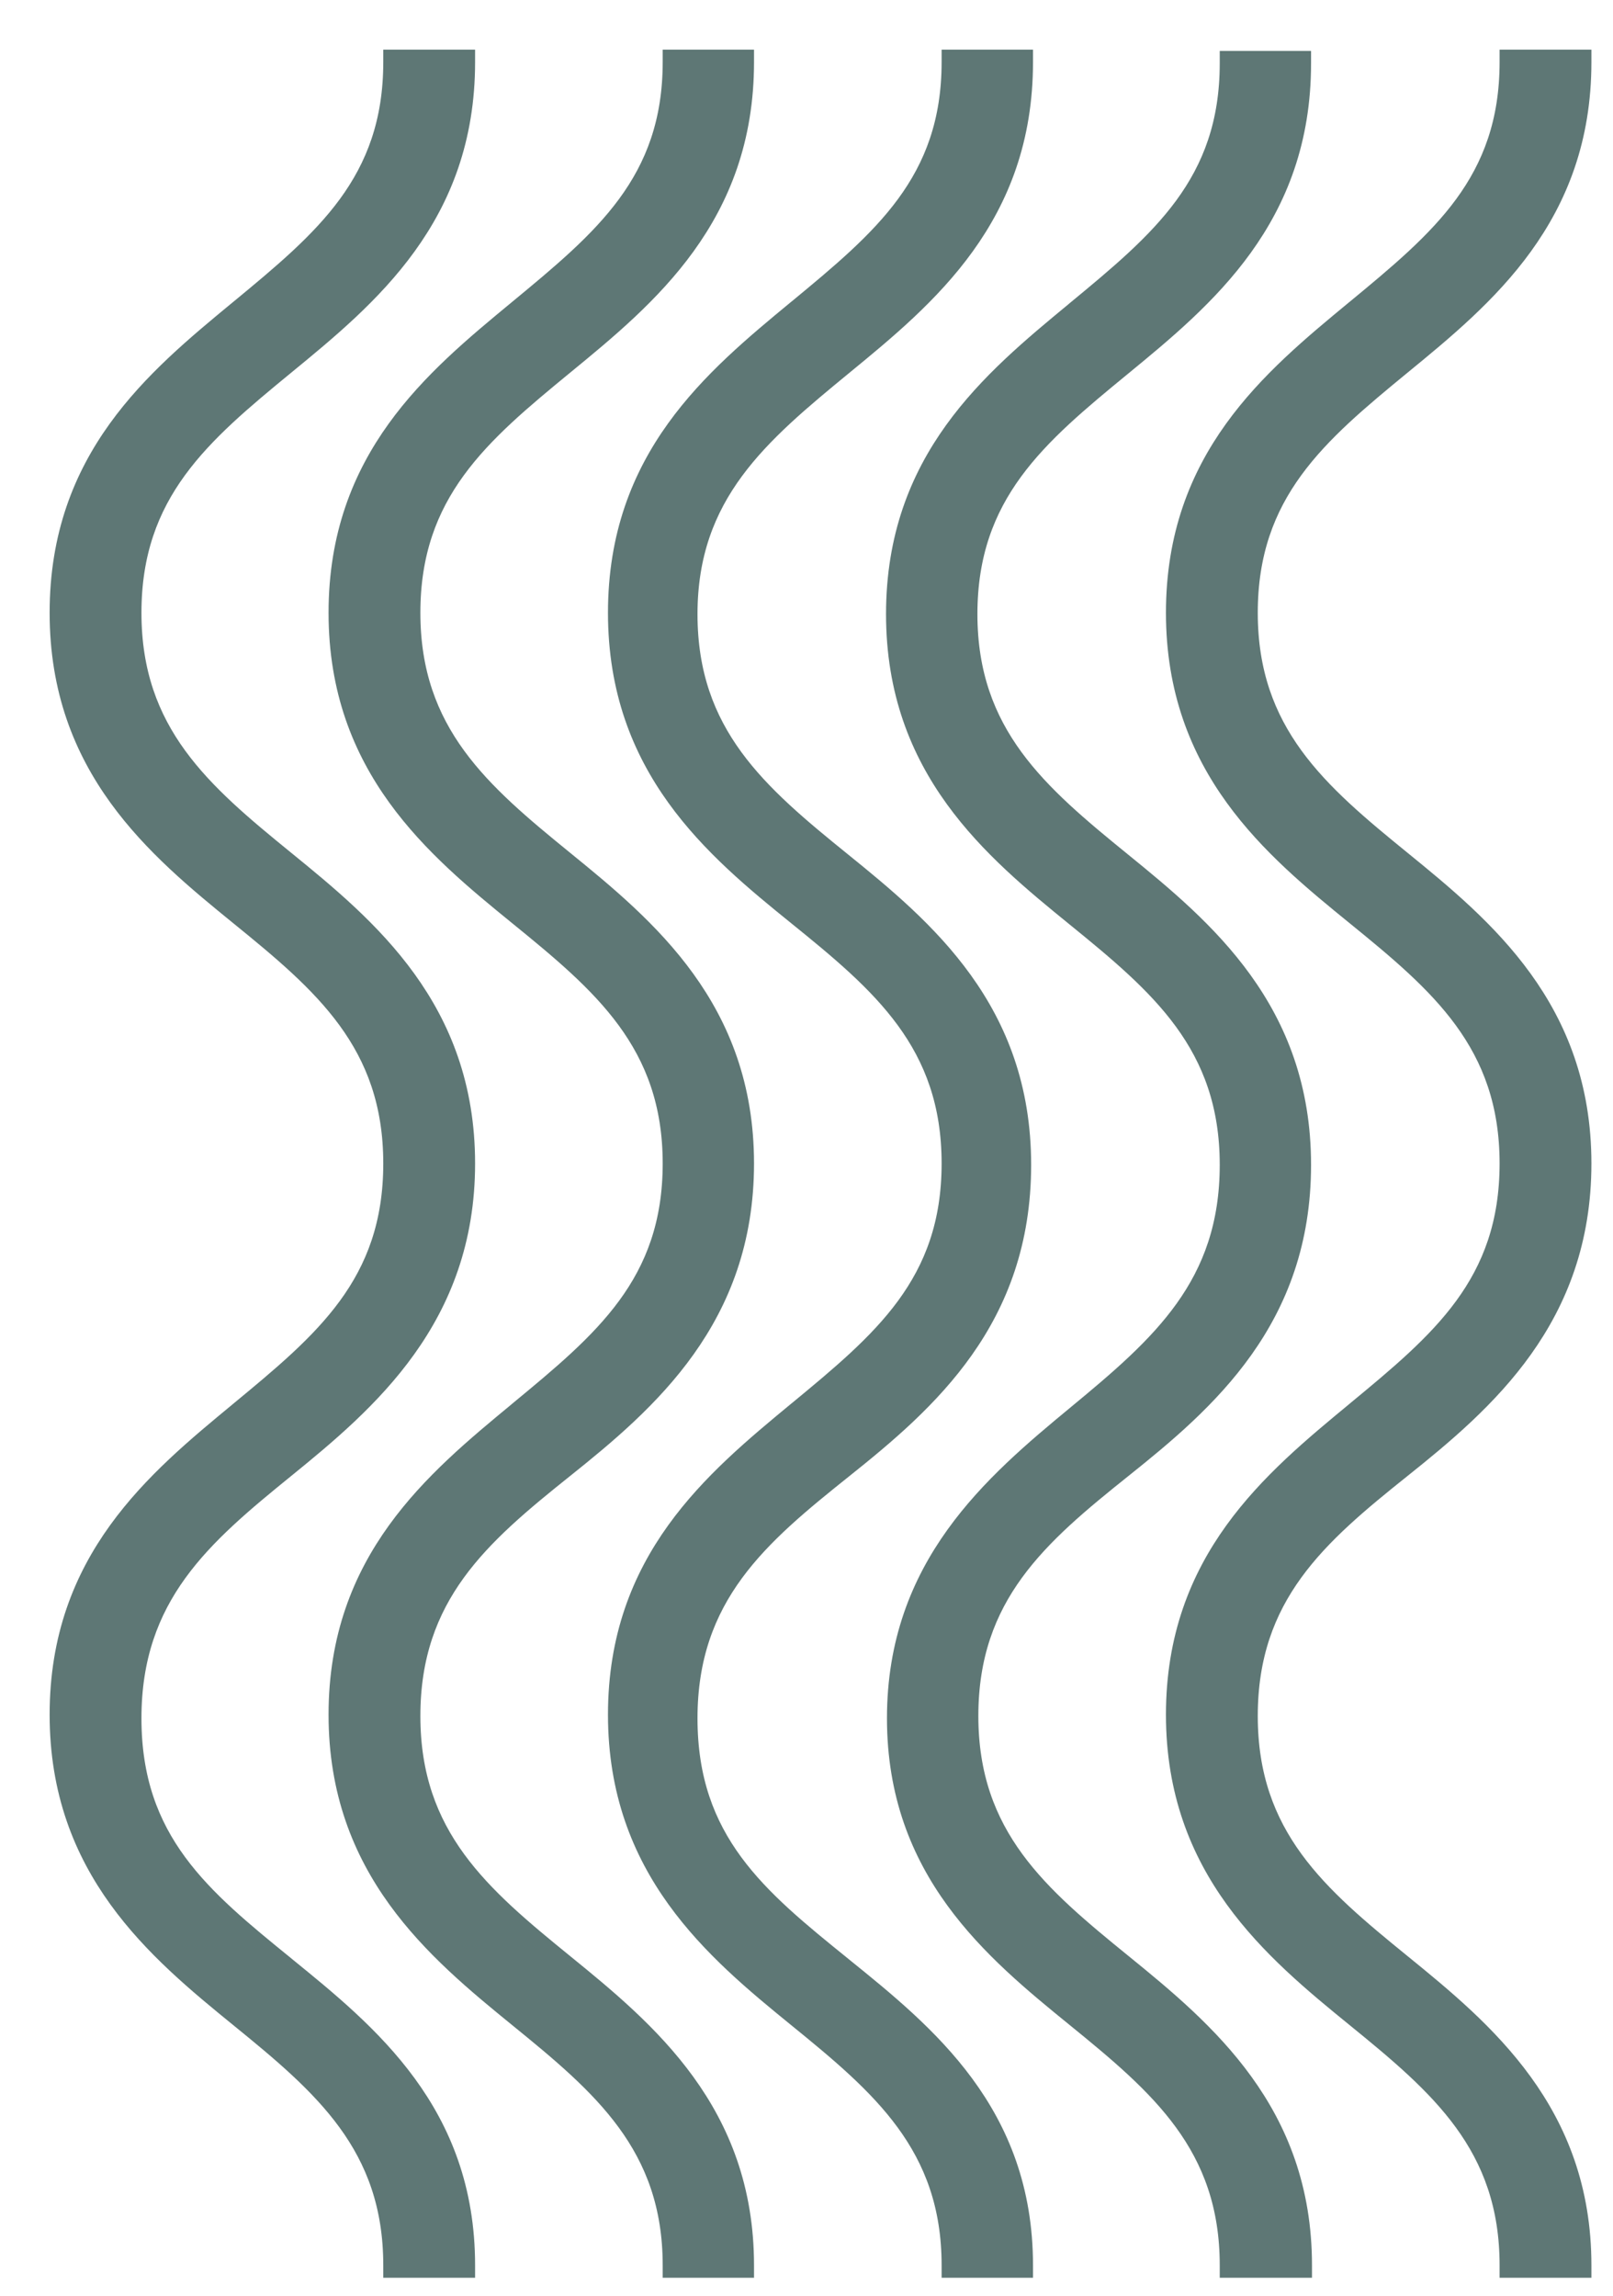
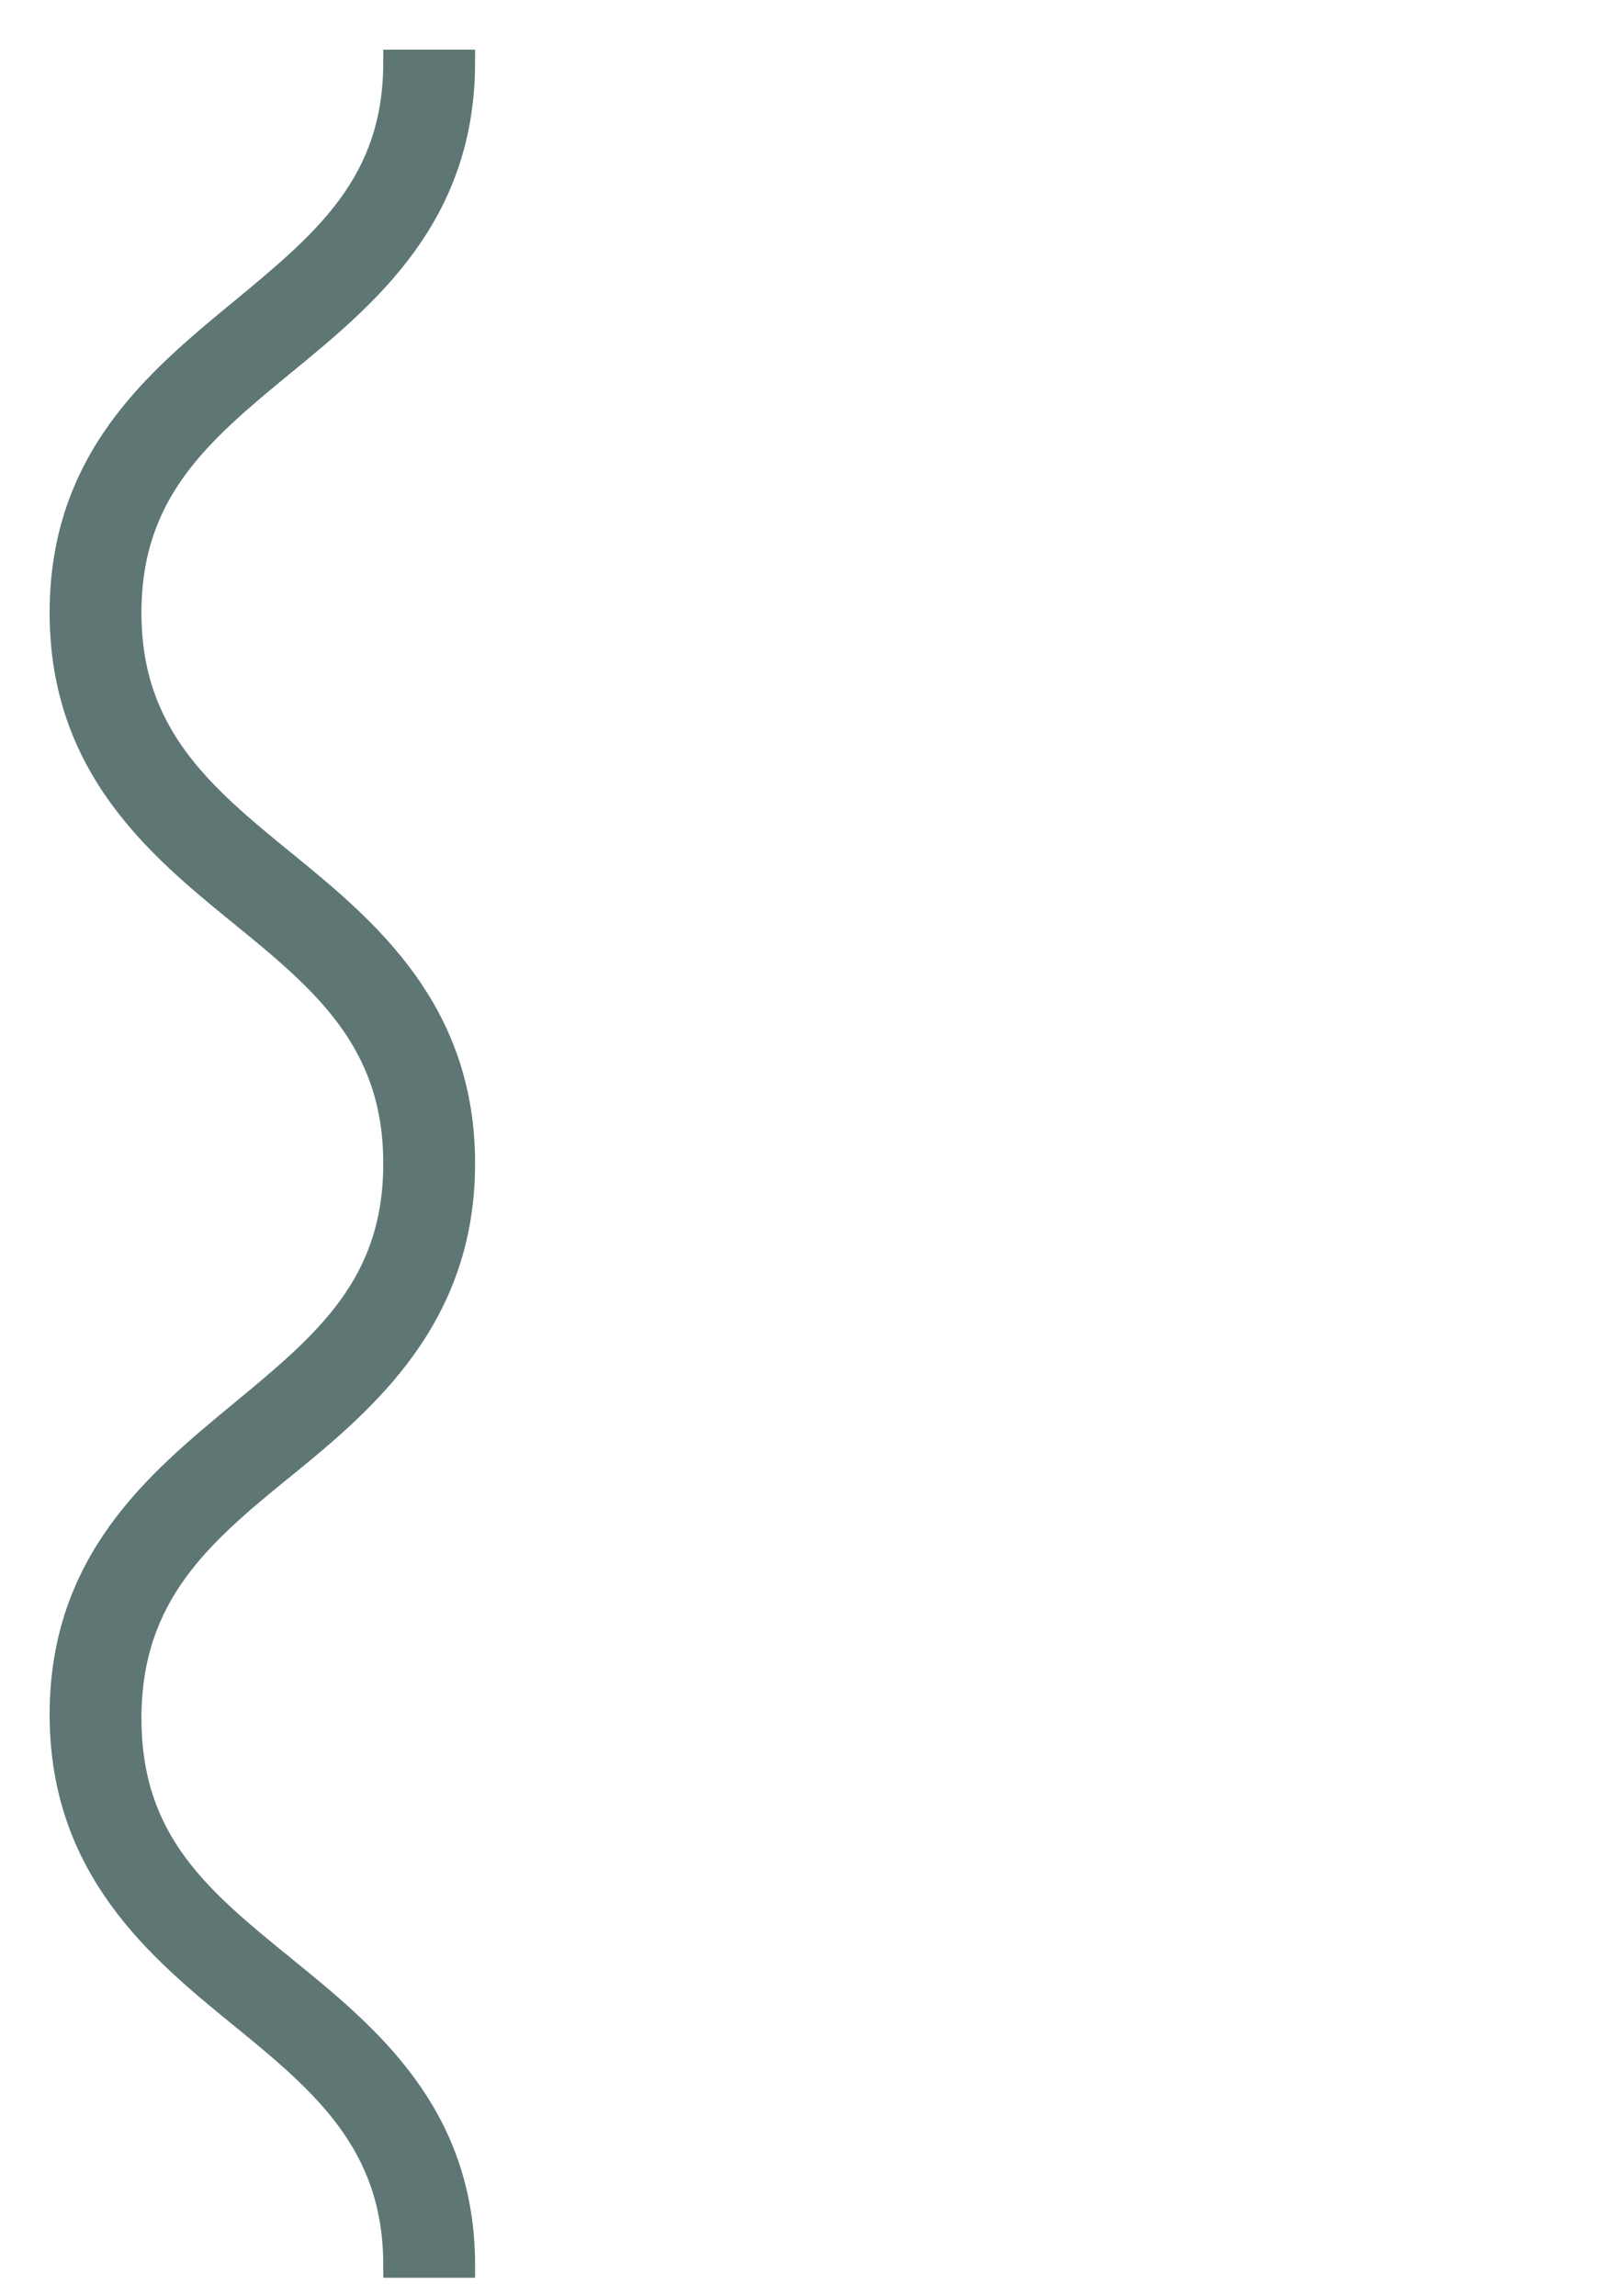
<svg xmlns="http://www.w3.org/2000/svg" width="26" height="37" viewBox="0 0 26 37" fill="none">
-   <path d="M25.452 36.609H25.552V36.509C25.552 34.011 23.964 32.691 22.628 31.605C21.289 30.516 20.174 29.573 20.174 27.656C20.174 25.739 21.275 24.788 22.627 23.708C23.98 22.627 25.552 21.271 25.552 18.751C25.552 16.231 23.964 14.911 22.628 13.824C21.289 12.735 20.174 11.785 20.174 9.876C20.174 7.966 21.274 7.038 22.628 5.926C23.979 4.819 25.552 3.52 25.552 1V0.9H25.452H24.372H24.272V1C24.272 2.91 23.173 3.823 21.818 4.942L21.803 4.954C20.457 6.066 18.894 7.357 18.894 9.876C18.894 12.403 20.483 13.716 21.819 14.802C23.158 15.891 24.272 16.834 24.272 18.751C24.272 20.668 23.173 21.581 21.818 22.7L21.815 22.703C20.466 23.817 18.894 25.116 18.894 27.634C18.894 30.154 20.483 31.474 21.819 32.561C23.158 33.65 24.272 34.6 24.272 36.509V36.609H24.372H25.452Z" fill="#5E7775" stroke="#5E7775" stroke-width="0.2" />
-   <path d="M20.948 36.609H21.048V36.509C21.048 34.011 19.467 32.69 18.131 31.604C16.791 30.515 15.67 29.572 15.67 27.655C15.67 25.738 16.777 24.788 18.13 23.707C19.483 22.626 21.033 21.292 21.033 18.773C21.033 16.252 19.452 14.932 18.116 13.846C16.777 12.757 15.655 11.806 15.655 9.897C15.655 7.987 16.762 7.06 18.117 5.948C19.467 4.84 21.033 3.542 21.033 1.021V0.921H20.933H19.861H19.761V1.021C19.761 2.931 18.661 3.844 17.306 4.963L17.291 4.976C15.945 6.088 14.382 7.379 14.382 9.897C14.382 12.425 15.971 13.738 17.307 14.824C18.646 15.913 19.761 16.855 19.761 18.773C19.761 20.69 18.674 21.641 17.321 22.758C15.971 23.874 14.397 25.209 14.397 27.692C14.397 30.176 15.971 31.474 17.307 32.56C18.646 33.649 19.761 34.599 19.761 36.509V36.609H19.861H20.948Z" fill="#5E7775" stroke="#5E7775" stroke-width="0.2" />
-   <path d="M16.451 36.609H16.551V36.509C16.551 34.024 14.964 32.741 13.627 31.66L13.604 31.641C12.257 30.552 11.143 29.646 11.143 27.693C11.143 25.739 12.28 24.789 13.633 23.708C14.986 22.627 16.521 21.292 16.521 18.773C16.521 16.253 14.948 14.933 13.604 13.846C12.258 12.757 11.143 11.807 11.143 9.898C11.143 7.988 12.279 7.039 13.634 5.926C14.985 4.818 16.551 3.52 16.551 1V0.9H16.451H15.378H15.278V1C15.278 2.908 14.173 3.821 12.819 4.94L12.816 4.942L12.811 4.946C11.463 6.06 9.9 7.351 9.9 9.876C9.9 12.403 11.473 13.716 12.817 14.802C14.164 15.891 15.278 16.834 15.278 18.751C15.278 20.667 14.173 21.58 12.819 22.698L12.816 22.7C11.466 23.816 9.9 25.114 9.9 27.634C9.9 30.154 11.481 31.474 12.817 32.561C14.156 33.65 15.278 34.6 15.278 36.509V36.609H15.378H16.451Z" fill="#5E7775" stroke="#5E7775" stroke-width="0.2" />
-   <path d="M11.954 36.609H12.054V36.509C12.054 34.011 10.466 32.691 9.13 31.605C7.791 30.516 6.676 29.573 6.676 27.656C6.676 25.739 7.777 24.788 9.129 23.708C10.482 22.627 12.054 21.271 12.054 18.751C12.054 16.231 10.466 14.911 9.13 13.824C7.791 12.735 6.676 11.785 6.676 9.876C6.676 7.966 7.776 7.038 9.13 5.926C10.48 4.819 12.054 3.52 12.054 1V0.9H11.954H10.882H10.782V1C10.782 2.908 9.676 3.821 8.322 4.94L8.32 4.942L8.305 4.954C6.959 6.066 5.396 7.357 5.396 9.876C5.396 12.403 6.985 13.716 8.32 14.802C9.66 15.892 10.782 16.834 10.782 18.751C10.782 20.667 9.676 21.58 8.322 22.698L8.32 22.7L8.317 22.703C6.968 23.817 5.396 25.116 5.396 27.634C5.396 30.154 6.985 31.474 8.32 32.561C9.66 33.65 10.782 34.6 10.782 36.509V36.609H10.882H11.954Z" fill="#5E7775" stroke="#5E7775" stroke-width="0.2" />
  <path d="M7.458 36.609H7.558V36.509C7.558 34.019 5.98 32.736 4.648 31.653L4.634 31.641L4.634 31.641C3.294 30.552 2.18 29.646 2.18 27.693C2.18 25.739 3.303 24.788 4.634 23.707C5.963 22.628 7.558 21.271 7.558 18.751C7.558 16.231 5.97 14.911 4.634 13.824C3.295 12.735 2.18 11.785 2.18 9.876C2.18 7.966 3.28 7.038 4.634 5.926C5.984 4.819 7.558 3.52 7.558 1V0.9H7.458H6.378H6.278V1C6.278 2.91 5.179 3.823 3.824 4.942L3.809 4.954C2.462 6.066 0.9 7.357 0.9 9.876C0.9 12.403 2.489 13.716 3.824 14.802C5.164 15.891 6.278 16.834 6.278 18.751C6.278 20.668 5.179 21.581 3.824 22.7L3.821 22.703C2.471 23.817 0.9 25.116 0.9 27.634C0.9 30.154 2.488 31.474 3.824 32.561C5.163 33.65 6.278 34.6 6.278 36.509V36.609H6.378H7.458Z" fill="#5E7775" stroke="#5E7775" stroke-width="0.2" />
</svg>